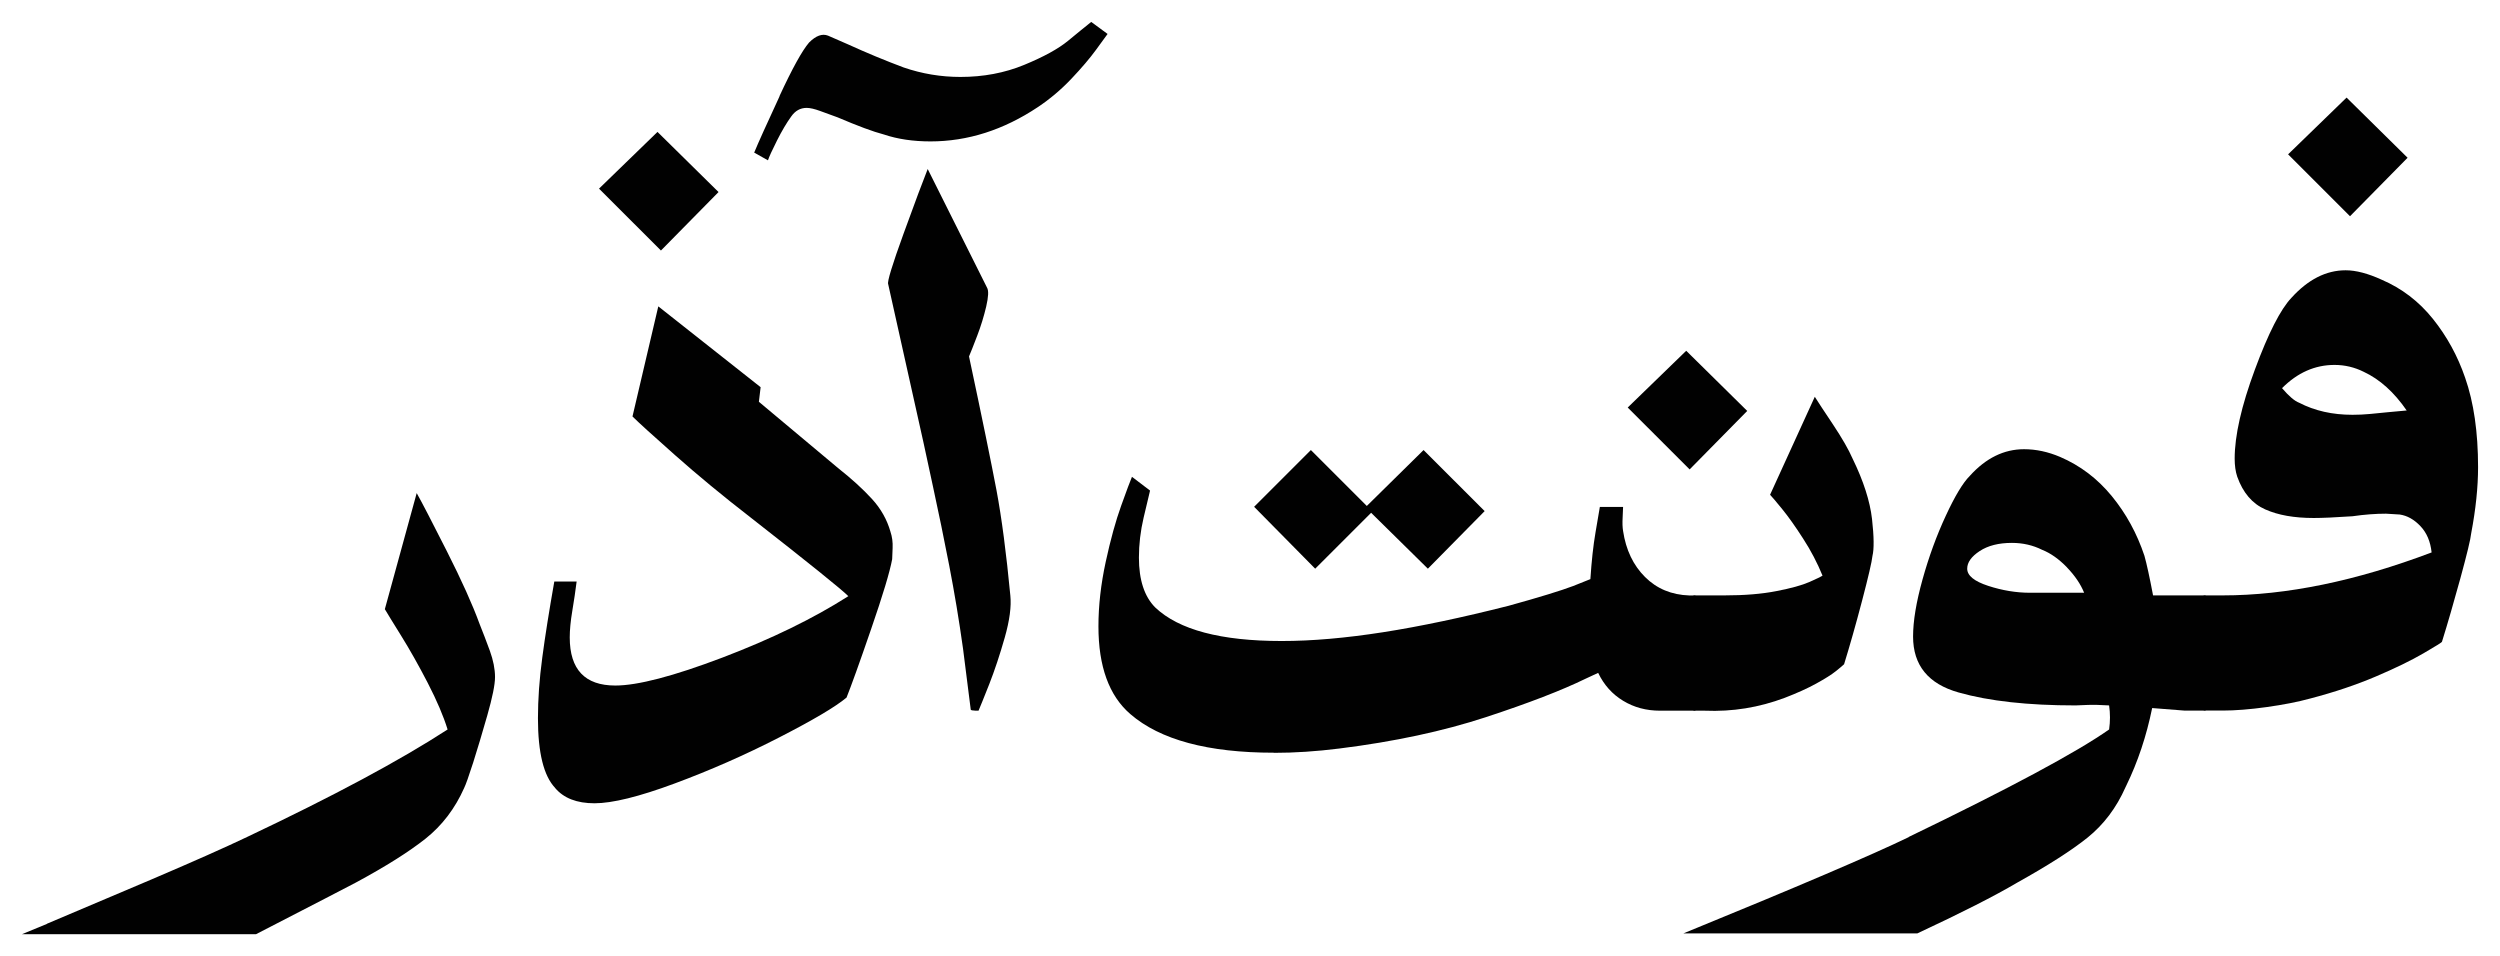
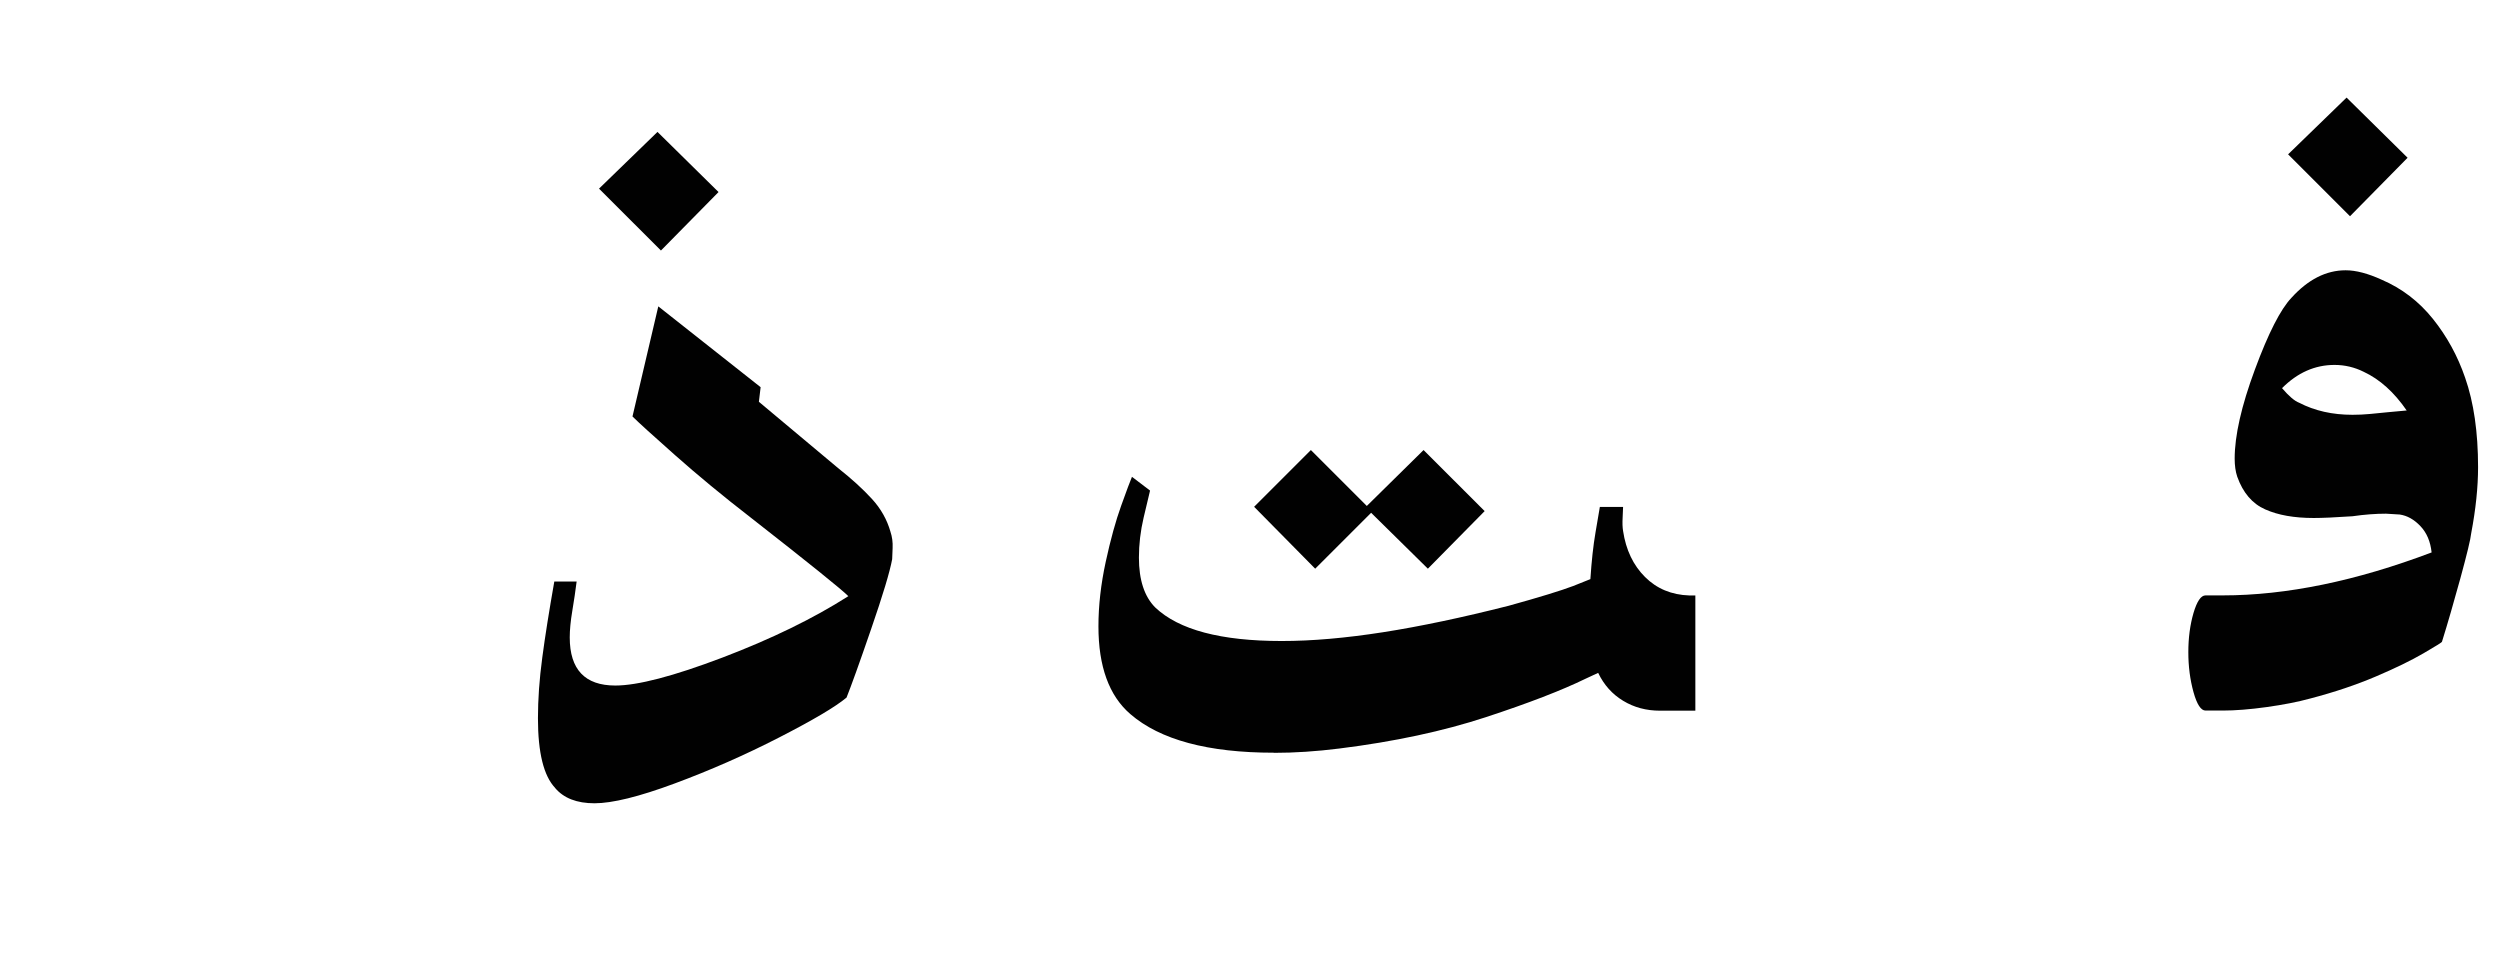
<svg xmlns="http://www.w3.org/2000/svg" width="1140" height="436" viewBox="0 0 1140 436" fill="none">
-   <path d="M21.357 421.247C34.417 415.761 50.294 409.013 68.987 401.062C87.682 393.081 102.267 386.627 112.715 381.639C151.922 363.067 182.384 346.755 204.101 332.643C202.252 326.628 199.259 319.587 195.092 311.489C190.895 303.392 186.845 296.204 182.942 289.925C179.039 283.646 176.544 279.598 175.488 277.779L190.015 224.851C192.362 229.017 196.941 237.848 203.749 251.315C210.558 264.781 215.517 275.813 218.657 284.439C220.242 288.37 221.797 292.477 223.382 296.79C224.938 301.103 225.73 305.093 225.73 308.761C225.73 312.164 224.556 317.973 222.208 326.217C219.861 334.462 217.689 341.65 215.752 347.782C213.786 353.914 212.406 357.786 211.643 359.341C207.447 368.759 201.577 376.446 194.006 382.461C186.405 388.475 175.84 395.135 162.223 402.47C158.819 404.289 143.646 412.123 116.735 426H10L21.387 421.306L21.357 421.247Z" fill="#010101" />
  <path d="M253.14 359.283C247.916 353.796 245.304 343.205 245.304 327.538C245.304 318.912 245.95 309.7 247.271 299.9C248.562 290.101 250.411 278.541 252.759 265.192H262.942C262.414 269.388 261.768 273.818 260.976 278.512C260.183 283.206 259.802 287.284 259.802 290.658C259.802 305.299 266.728 312.604 280.58 312.604C290.763 312.604 307.051 308.35 329.384 299.871C351.746 291.363 370.88 282.033 386.845 271.852C383.705 268.713 368.943 256.83 342.531 236.176C329.706 226.259 318.144 216.694 307.814 207.541C297.483 198.387 291.027 192.519 288.415 189.908L300.183 139.708L346.845 176.558L346.053 183.218L382.12 213.408C388.401 218.367 393.566 223.09 397.615 227.521C401.665 231.951 404.483 236.938 406.038 242.425C406.831 244.772 407.153 247.266 407.036 249.877C406.889 252.488 406.83 254.19 406.83 254.982C405.774 260.732 402.575 271.383 397.205 286.932C391.864 302.482 388.107 312.868 386.023 318.091C381.064 322.257 370.792 328.33 355.238 336.31C339.684 344.29 323.808 351.273 307.579 357.288C291.379 363.302 279.2 366.295 271.1 366.295C263.001 366.295 256.985 363.948 253.052 359.224L253.14 359.283ZM299.802 60.141L327.652 87.573L301.387 114.242L273.155 86.018L299.831 60.141H299.802Z" fill="#010101" />
-   <path d="M355.414 43.887C361.284 31.212 365.803 23.056 368.943 19.389C372.084 16.249 374.96 15.222 377.571 16.249L386.581 20.181C395.209 24.112 403.69 27.633 412.084 30.772C420.448 33.647 429.075 35.085 437.968 35.085C448.415 35.085 458.1 33.266 466.992 29.599C475.884 25.931 482.546 22.293 487.007 18.626C491.438 14.958 494.989 12.083 497.601 10L505.055 15.486C504.263 16.543 502.502 18.948 499.773 22.733C497.014 26.518 493.287 30.919 488.591 35.877C483.896 40.836 478.789 45.148 473.301 48.816C457.63 59.261 441.284 64.483 424.292 64.483C416.456 64.483 409.384 63.456 403.103 61.343C398.144 60.053 391.1 57.412 381.944 53.51C379.068 52.483 376.398 51.486 373.903 50.576C371.409 49.667 369.384 49.197 367.828 49.197C364.952 49.197 362.605 50.517 360.785 53.129C358.701 56.004 356.53 59.671 354.299 64.101C352.069 68.532 350.69 71.554 350.191 73.109L343.91 69.588C345.73 65.158 349.604 56.591 355.473 43.916L355.414 43.887ZM444.424 324.017C443.514 324.017 442.927 323.9 442.663 323.636L439.142 295.793C437.322 282.737 435.209 270.121 432.861 257.975C430.514 245.828 428.019 233.74 425.407 221.711L421.093 201.731L405.011 129.586C404.483 128.56 406.83 120.843 412.054 106.467C417.278 92.091 420.946 82.292 423.03 77.069L450.088 131.171C450.88 132.491 450.734 135.366 449.706 139.796C448.65 144.256 447.3 148.686 445.598 153.116C443.896 157.547 442.663 160.715 441.871 162.534C447.887 190.759 452.054 211.149 454.431 223.706C456.779 236.264 458.863 252.195 460.712 271.529C461.24 276.488 460.389 282.913 458.158 290.746C455.928 298.58 453.58 305.651 451.115 311.929C448.621 318.208 447.007 322.257 446.214 324.076H444.453L444.424 324.017Z" fill="#010101" />
  <path d="M580.888 343.234C550.836 343.234 529.002 337.366 515.414 325.601C505.73 317.24 500.888 303.92 500.888 285.612C500.888 276.194 502.003 266.395 504.204 256.214C506.405 246.034 508.782 237.467 511.277 230.542C513.771 223.618 515.385 219.247 516.178 217.428L524.424 223.706C523.896 225.79 522.927 229.926 521.489 236.058C520.051 242.19 519.347 248.263 519.347 254.278C519.347 264.459 521.842 272.057 526.801 277.016C537.513 287.196 556.735 292.301 584.439 292.301C612.142 292.301 645.627 286.962 687.975 276.224C702.091 272.321 711.893 269.299 717.381 267.216L725.216 264.077C725.745 255.98 726.508 248.85 727.564 242.718C728.621 236.586 729.266 232.714 729.53 231.159H740.125C740.125 231.951 740.066 233.564 739.919 236.058C739.773 238.552 739.861 240.576 740.125 242.131C741.416 250.757 744.762 257.769 750.132 263.109C755.473 268.449 762.223 271.265 770.323 271.529H773.081V324.076H756.999C750.719 324.076 745.114 322.579 740.154 319.558C735.194 316.565 731.379 312.311 728.767 306.824L722.898 309.553C712.186 314.775 697.073 320.614 677.615 327.01C658.129 333.406 635.855 338.188 610.734 341.327C600.257 342.647 590.337 343.293 580.917 343.293L580.888 343.234ZM597.762 205.223L623.265 230.719L649.149 205.223L676.999 233.066L651.115 259.324L625.231 233.828L599.729 259.324L571.878 231.1L597.762 205.223Z" fill="#010101" />
-   <path d="M767.564 315.597C766.009 309.964 765.216 303.89 765.216 297.377C765.216 290.864 766.009 284.908 767.564 279.539C769.149 274.199 770.968 271.5 773.052 271.5H786.376C795.503 271.5 803.426 270.854 810.088 269.534C816.75 268.243 821.709 266.864 824.996 265.427C828.254 263.989 830.279 263.021 831.071 262.493C828.723 256.742 825.789 251.109 822.238 245.623C818.716 240.136 815.517 235.618 812.641 232.097C809.765 228.577 807.946 226.406 807.153 225.614L827.55 180.93C828.841 183.013 831.599 187.209 835.796 193.487C839.963 199.766 842.986 204.988 844.806 209.184C849.765 219.364 852.7 228.518 853.639 236.645C854.549 244.743 854.607 250.376 853.844 253.486C853.58 256.097 851.996 262.904 849.12 273.876C846.243 284.849 843.485 294.531 840.902 302.893C840.374 303.421 839.142 304.448 837.175 306.032C835.209 307.616 832.216 309.494 828.166 311.724C824.116 313.954 819.332 316.095 813.844 318.208C802.076 322.638 789.927 324.604 777.366 324.076H773.052C770.968 324.076 769.12 321.259 767.564 315.655V315.597ZM768.885 159.923L796.735 187.385L770.47 214.054L742.238 185.83L768.914 159.952L768.885 159.923Z" fill="#010101" />
-   <path d="M870.396 381.639C916.412 359.429 946.874 343.087 961.753 332.643C962.282 328.975 962.282 325.337 961.753 321.67C957.586 321.406 954.153 321.347 951.57 321.465C948.958 321.611 947.256 321.67 946.464 321.67C924.747 321.67 906.992 319.704 893.14 315.773C879.288 311.871 872.362 303.362 872.362 290.277C872.362 283.236 873.8 274.551 876.676 264.224C879.552 253.896 883.074 244.244 887.271 235.207C891.438 226.2 895.106 220.098 898.246 216.988C905.554 208.89 913.8 204.841 922.957 204.841C928.445 204.841 933.932 206.015 939.42 208.362C948.577 212.294 956.412 218.22 962.957 226.2C969.501 234.181 974.461 243.246 977.865 253.456C978.892 257.124 980.213 263.138 981.797 271.5H1005.72V324.046H996.295L981.387 322.873C978.775 335.665 974.842 347.43 969.618 358.168L969.237 358.96C965.07 368.378 959.288 376.006 951.981 381.903C944.673 387.771 933.932 394.636 919.817 402.499C909.633 408.514 894.461 416.23 874.329 425.619H767.652C819.42 404.465 853.668 389.825 870.396 381.727V381.639ZM942.561 258.737C938.892 254.953 935.106 252.253 931.174 250.699C927.007 248.615 922.399 247.559 917.439 247.559C911.423 247.559 906.522 248.791 902.737 251.285C898.951 253.779 897.043 256.449 897.043 259.324C897.043 262.464 900.242 265.075 906.64 267.158C913.037 269.241 919.376 270.297 925.657 270.297H950.367C948.782 266.366 946.17 262.522 942.531 258.737H942.561Z" fill="#010101" />
  <path d="M1108.81 251.872C1108.28 246.914 1106.58 242.924 1103.7 239.902C1100.83 236.88 1097.69 235.119 1094.28 234.621L1088 234.239C1083.31 234.239 1078.2 234.621 1072.71 235.413C1064.88 235.941 1058.98 236.205 1055.08 236.205C1046.18 236.205 1038.82 234.914 1032.92 232.274C1027.02 229.662 1022.8 224.704 1020.18 217.369C1019.39 215.022 1019.01 212.264 1019.01 209.125C1019.01 198.68 1022.06 185.155 1028.22 168.549C1034.36 151.943 1039.93 141.029 1044.89 135.806C1052.47 127.445 1060.71 123.249 1069.6 123.249C1074.3 123.249 1079.79 124.687 1086.07 127.562C1095.22 131.493 1103 137.42 1109.4 145.4C1115.8 153.381 1120.7 162.329 1124.1 172.246C1128.03 183.482 1130 197.067 1130 213.027C1130 222.181 1128.94 232.244 1126.86 243.217C1126.6 245.828 1124.95 252.635 1121.96 263.608C1118.94 274.581 1116.15 284.262 1113.54 292.624C1113.54 292.888 1110.72 294.649 1105.11 297.905C1099.48 301.191 1092.23 304.712 1083.34 308.497C1074.45 312.281 1064.53 315.626 1053.55 318.501C1047.8 320.086 1041.14 321.377 1033.54 322.433C1025.94 323.489 1019.3 324.017 1013.55 324.017H1005.72C1003.63 324.017 1001.78 321.2 1000.23 315.597C998.672 309.964 997.88 303.89 997.88 297.377C997.88 290.864 998.672 284.908 1000.23 279.539C1001.81 274.199 1003.63 271.5 1005.72 271.5H1013.55C1042.58 271.5 1074.33 264.957 1108.84 251.901L1108.81 251.872ZM1072.74 189.145C1075.36 189.145 1078.03 189.028 1080.78 188.764C1083.54 188.499 1086.21 188.235 1088.83 187.971L1097.45 187.179C1091.7 178.818 1085.16 172.95 1077.85 169.546C1073.68 167.463 1069.22 166.407 1064.53 166.407C1055.63 166.407 1047.65 169.928 1040.61 176.998C1043.75 180.666 1046.36 182.896 1048.44 183.659C1055.49 187.326 1063.59 189.145 1072.74 189.145ZM1070.01 44.474L1097.86 71.935L1071.6 98.604L1043.37 70.38L1070.04 44.503L1070.01 44.474Z" fill="#010101" />
</svg>